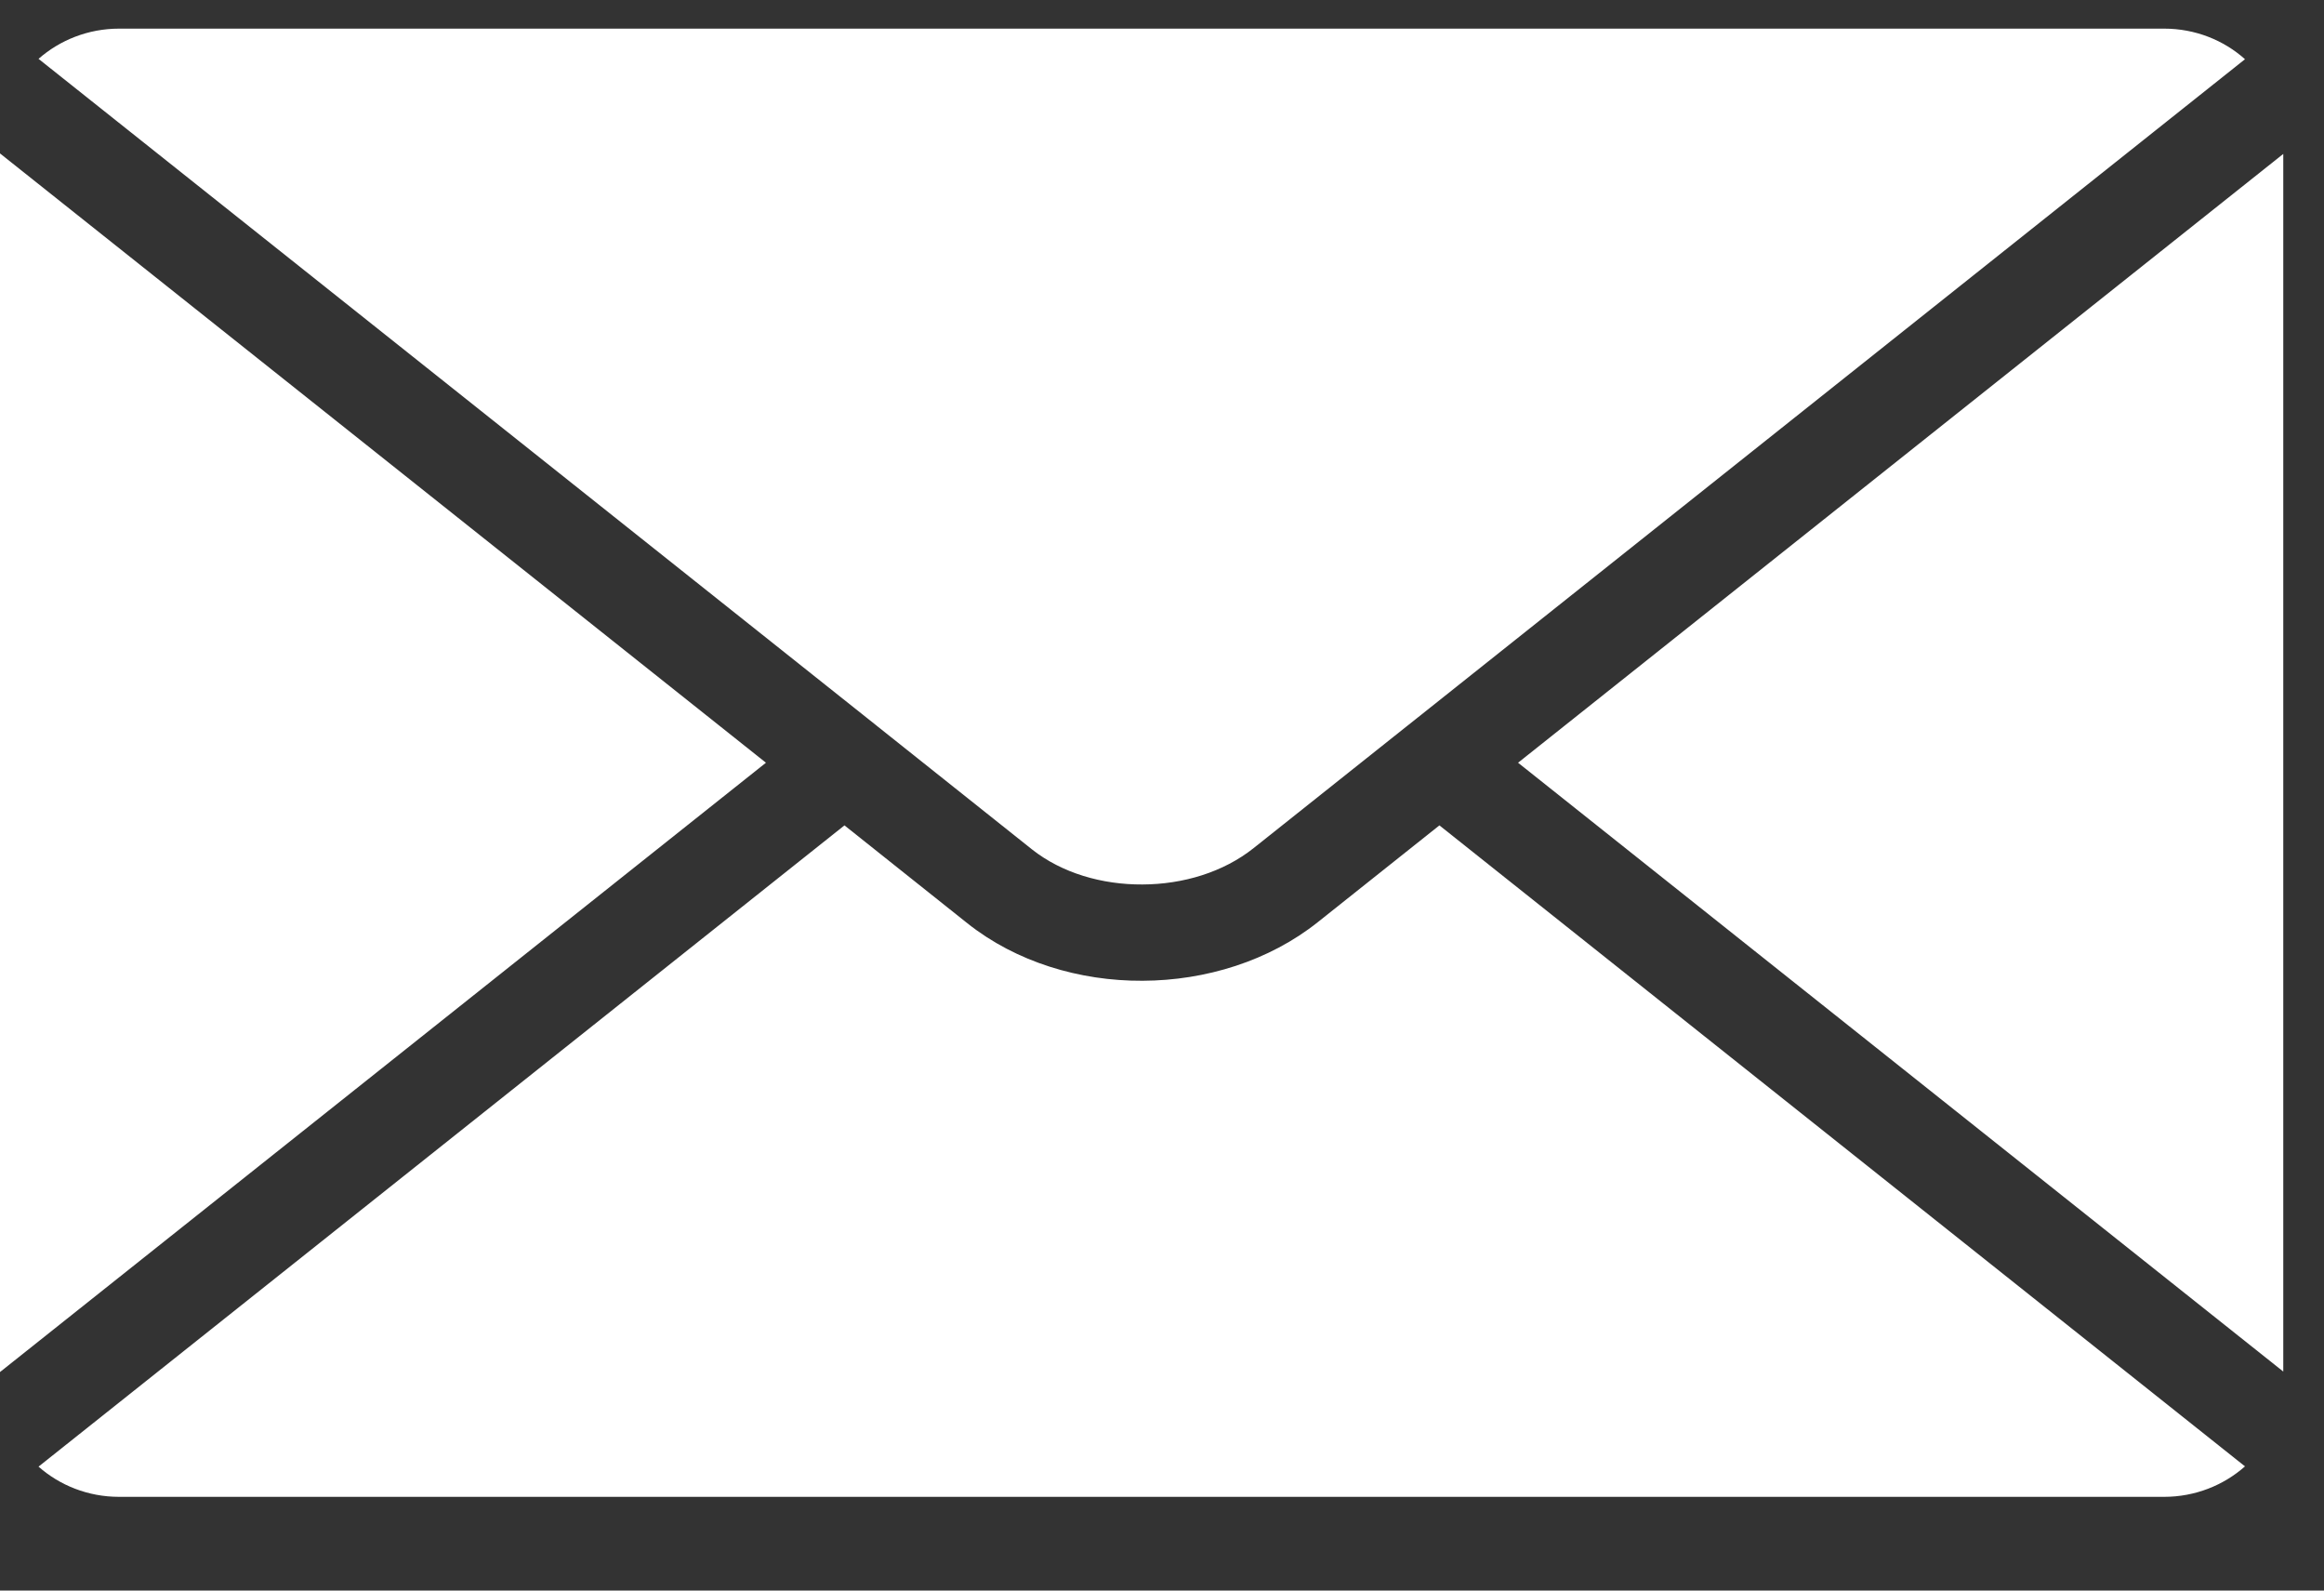
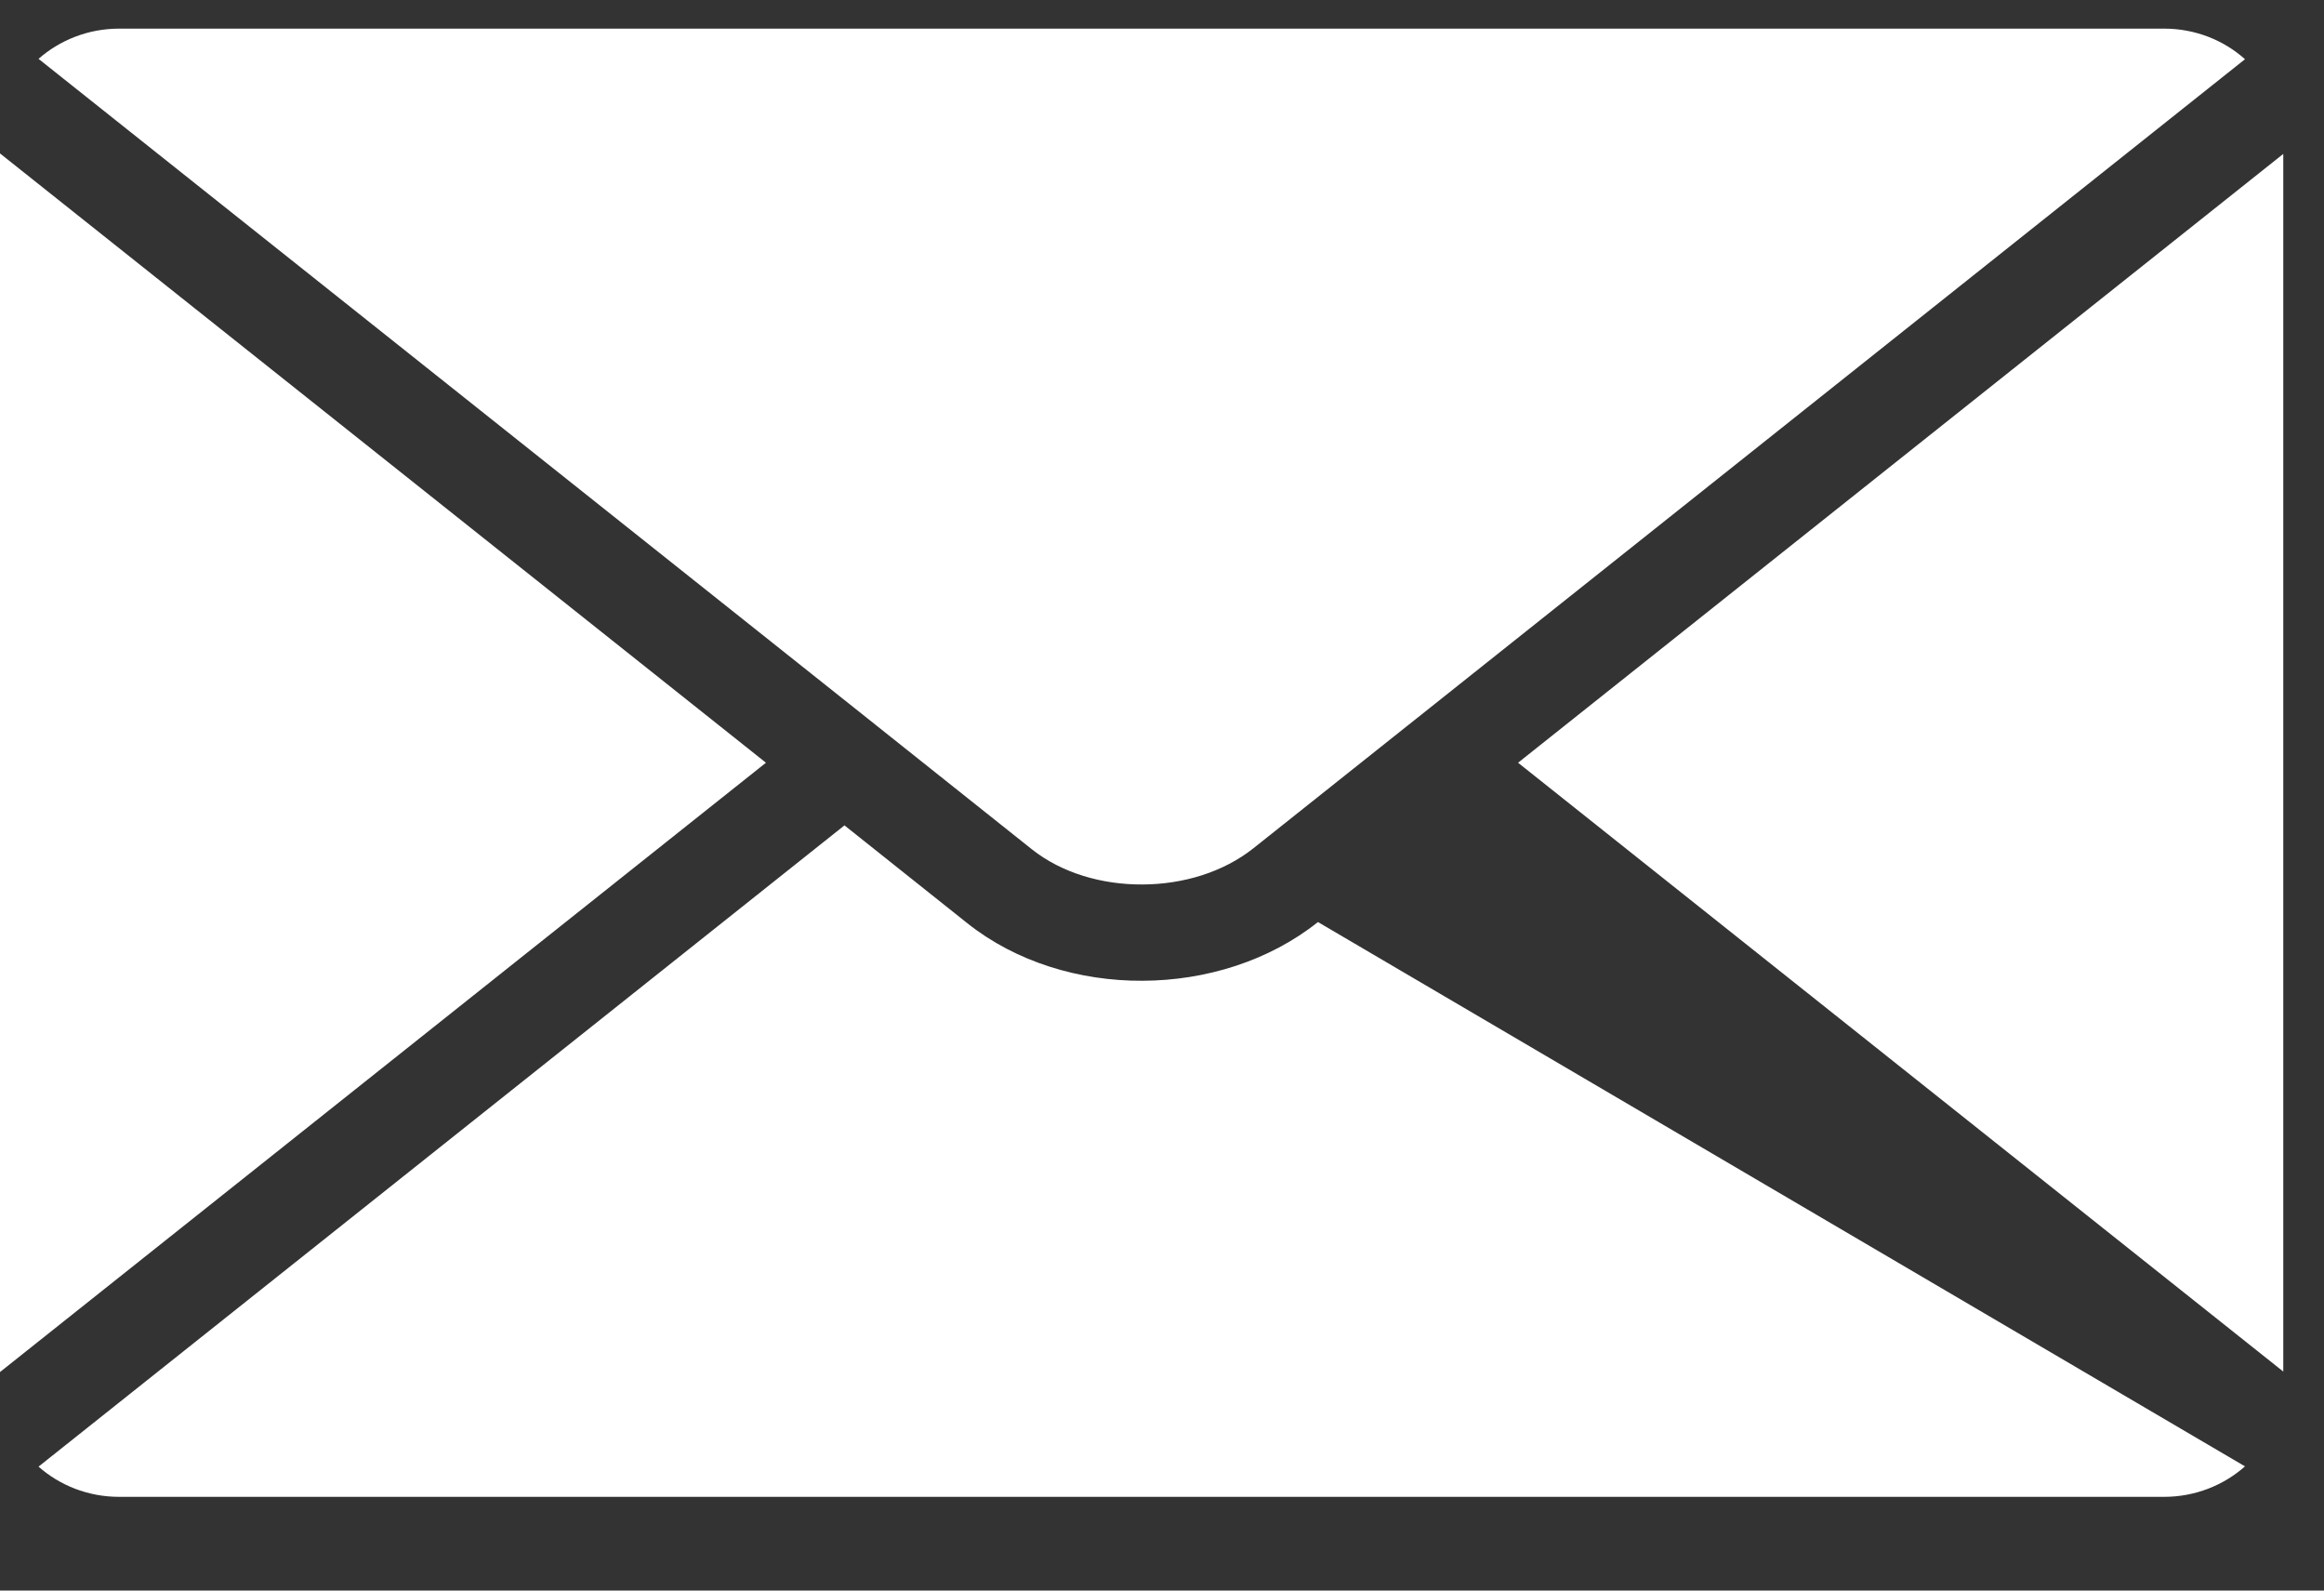
<svg xmlns="http://www.w3.org/2000/svg" width="19" height="13" viewBox="0 0 19 13" fill="none">
  <rect x="0" y="0" width="19" height="13" fill="#333333" stroke="none" />
-   <path fill-rule="evenodd" clip-rule="evenodd" d="M18.667 1.258L12.411 6.234L18.667 11.21V1.258ZM18.354 11.985C18.18 12.139 17.947 12.234 17.693 12.234H0.973C0.72 12.234 0.488 12.14 0.315 11.987L6.904 6.746L7.91 7.547C8.307 7.862 8.825 8.019 9.342 8.016C9.857 8.014 10.376 7.854 10.775 7.536L11.768 6.746L18.354 11.985ZM0 11.214L6.262 6.234L0 1.254V11.214ZM0.315 0.481C0.489 0.328 0.721 0.234 0.974 0.234H17.693C17.948 0.234 18.181 0.329 18.354 0.484L11.511 5.928L11.502 5.935L10.25 6.931C10.002 7.129 9.671 7.228 9.34 7.229C9.009 7.231 8.681 7.135 8.438 6.943L7.173 5.936L7.162 5.927L0.315 0.481Z" fill="white" />
+   <path fill-rule="evenodd" clip-rule="evenodd" d="M18.667 1.258L12.411 6.234L18.667 11.21V1.258ZM18.354 11.985C18.18 12.139 17.947 12.234 17.693 12.234H0.973C0.72 12.234 0.488 12.14 0.315 11.987L6.904 6.746L7.91 7.547C8.307 7.862 8.825 8.019 9.342 8.016C9.857 8.014 10.376 7.854 10.775 7.536L18.354 11.985ZM0 11.214L6.262 6.234L0 1.254V11.214ZM0.315 0.481C0.489 0.328 0.721 0.234 0.974 0.234H17.693C17.948 0.234 18.181 0.329 18.354 0.484L11.511 5.928L11.502 5.935L10.25 6.931C10.002 7.129 9.671 7.228 9.34 7.229C9.009 7.231 8.681 7.135 8.438 6.943L7.173 5.936L7.162 5.927L0.315 0.481Z" fill="white" />
</svg>